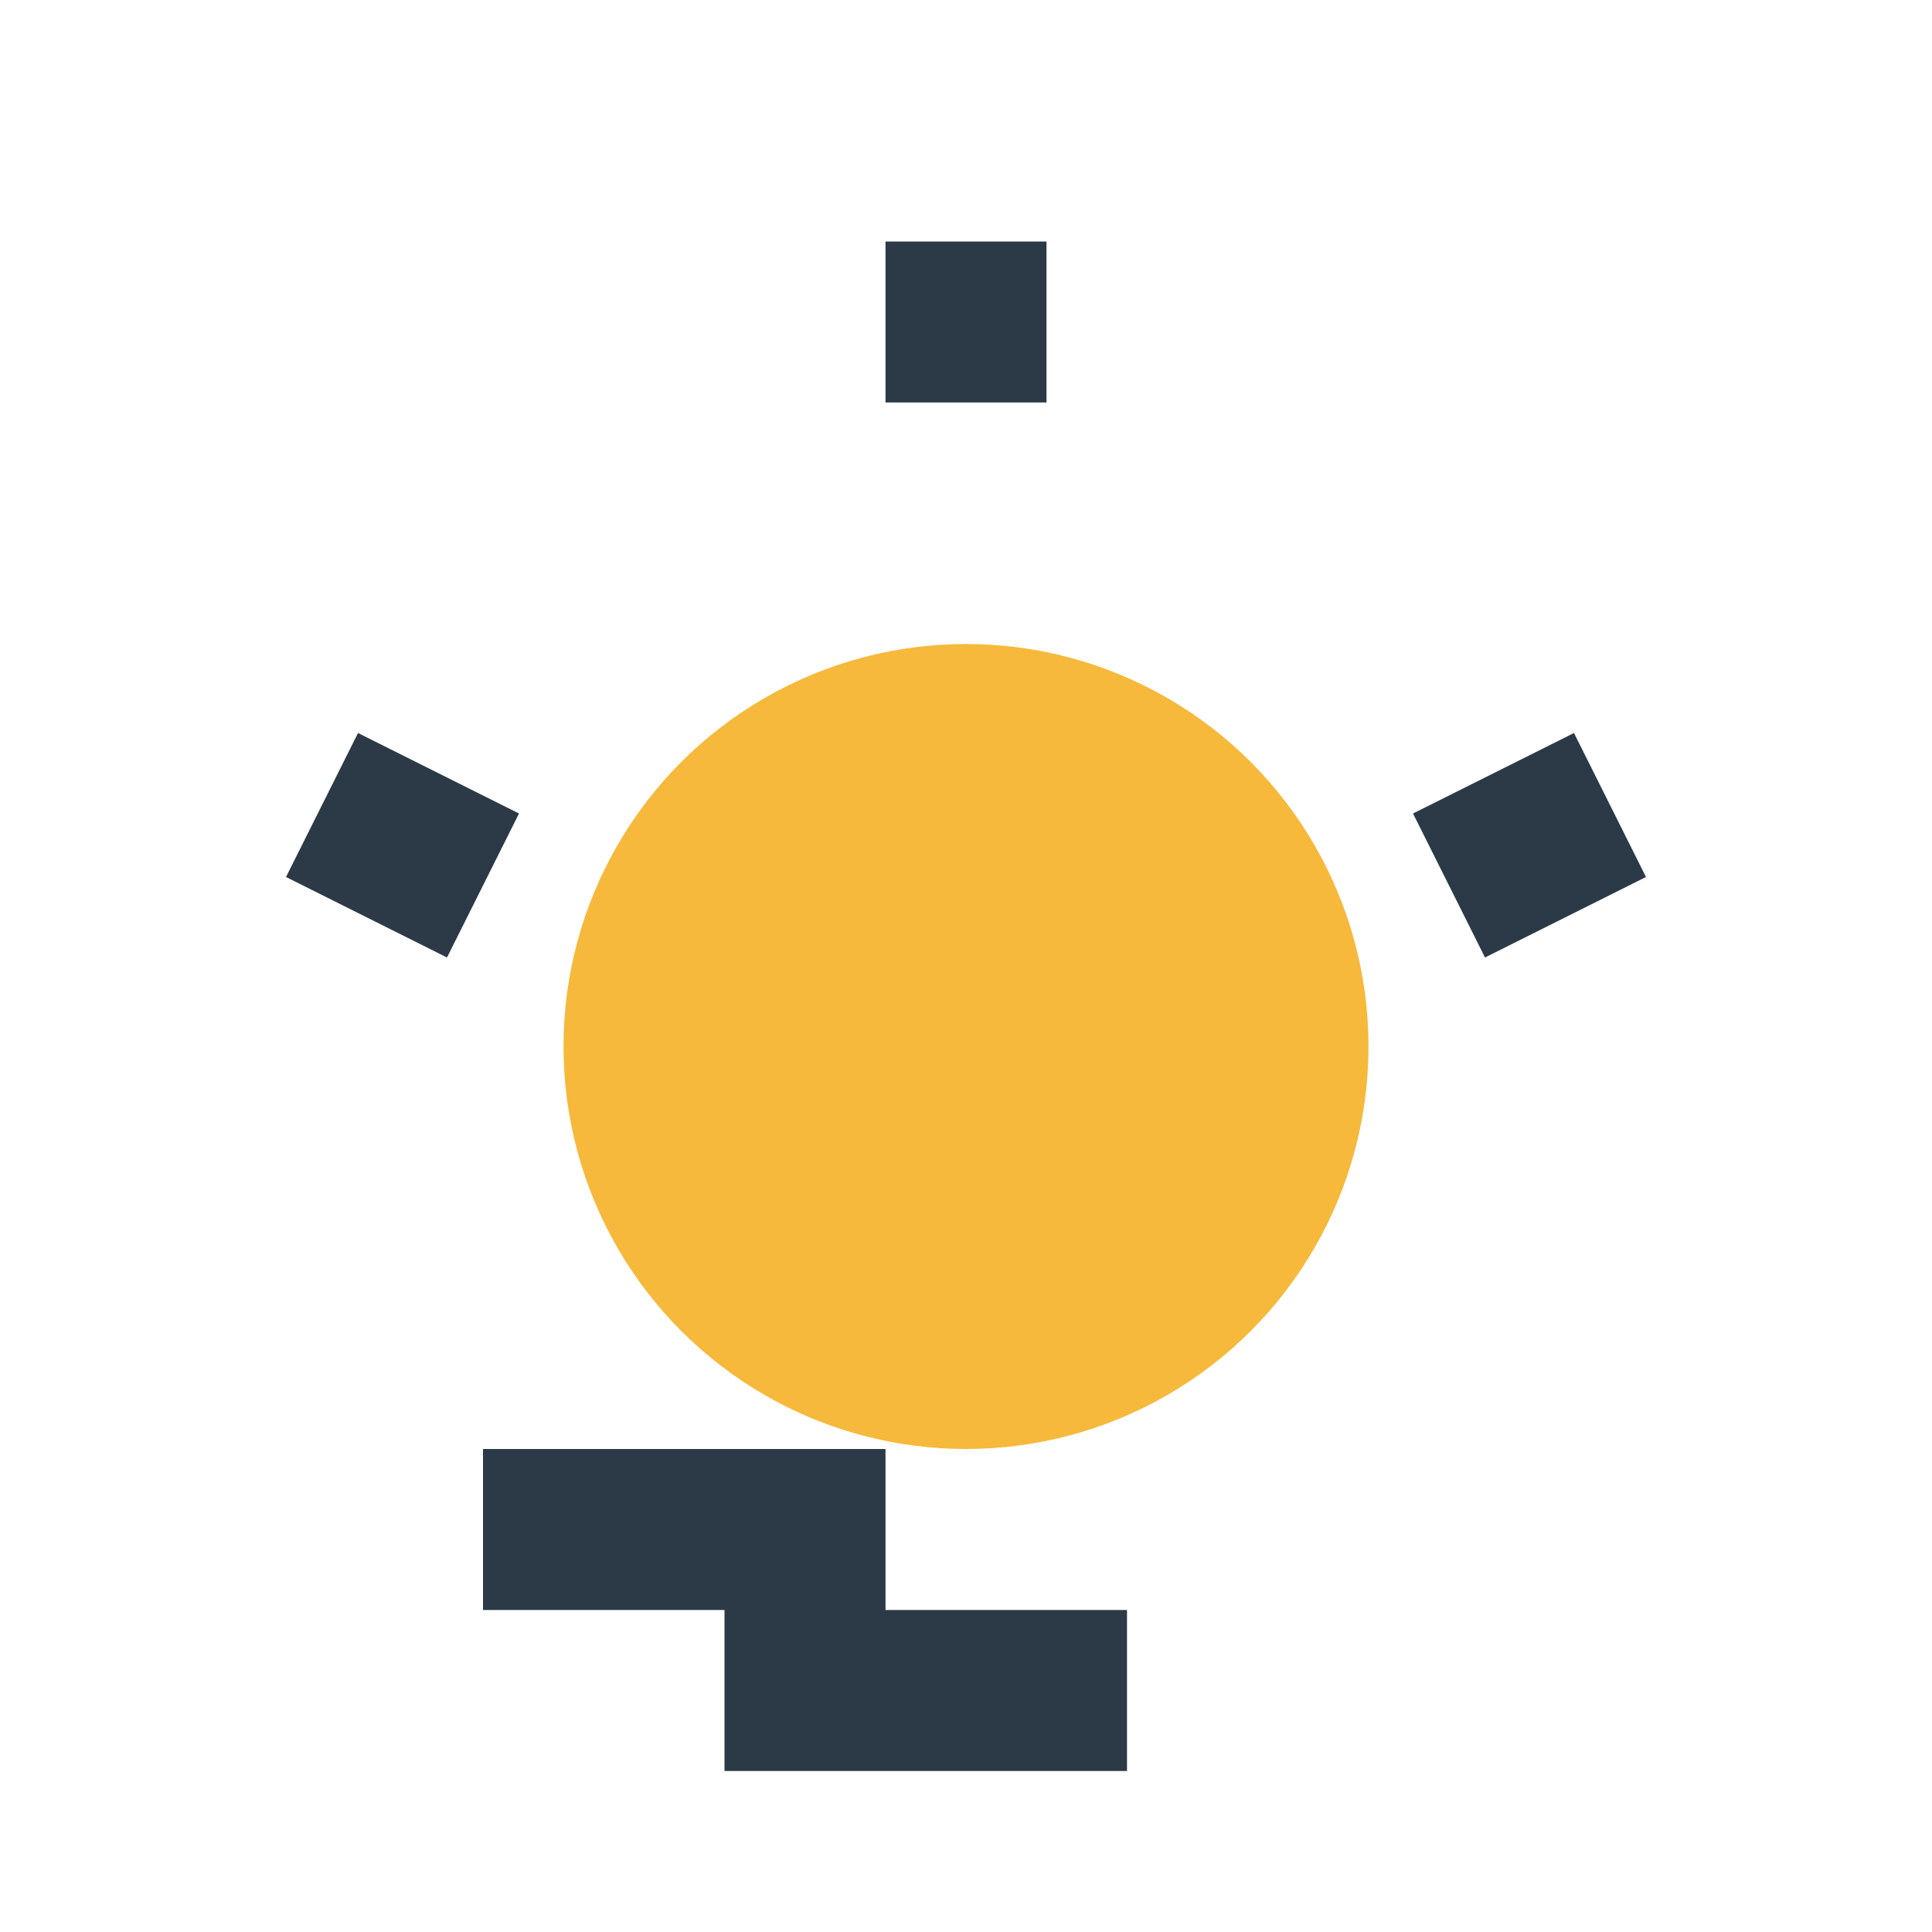
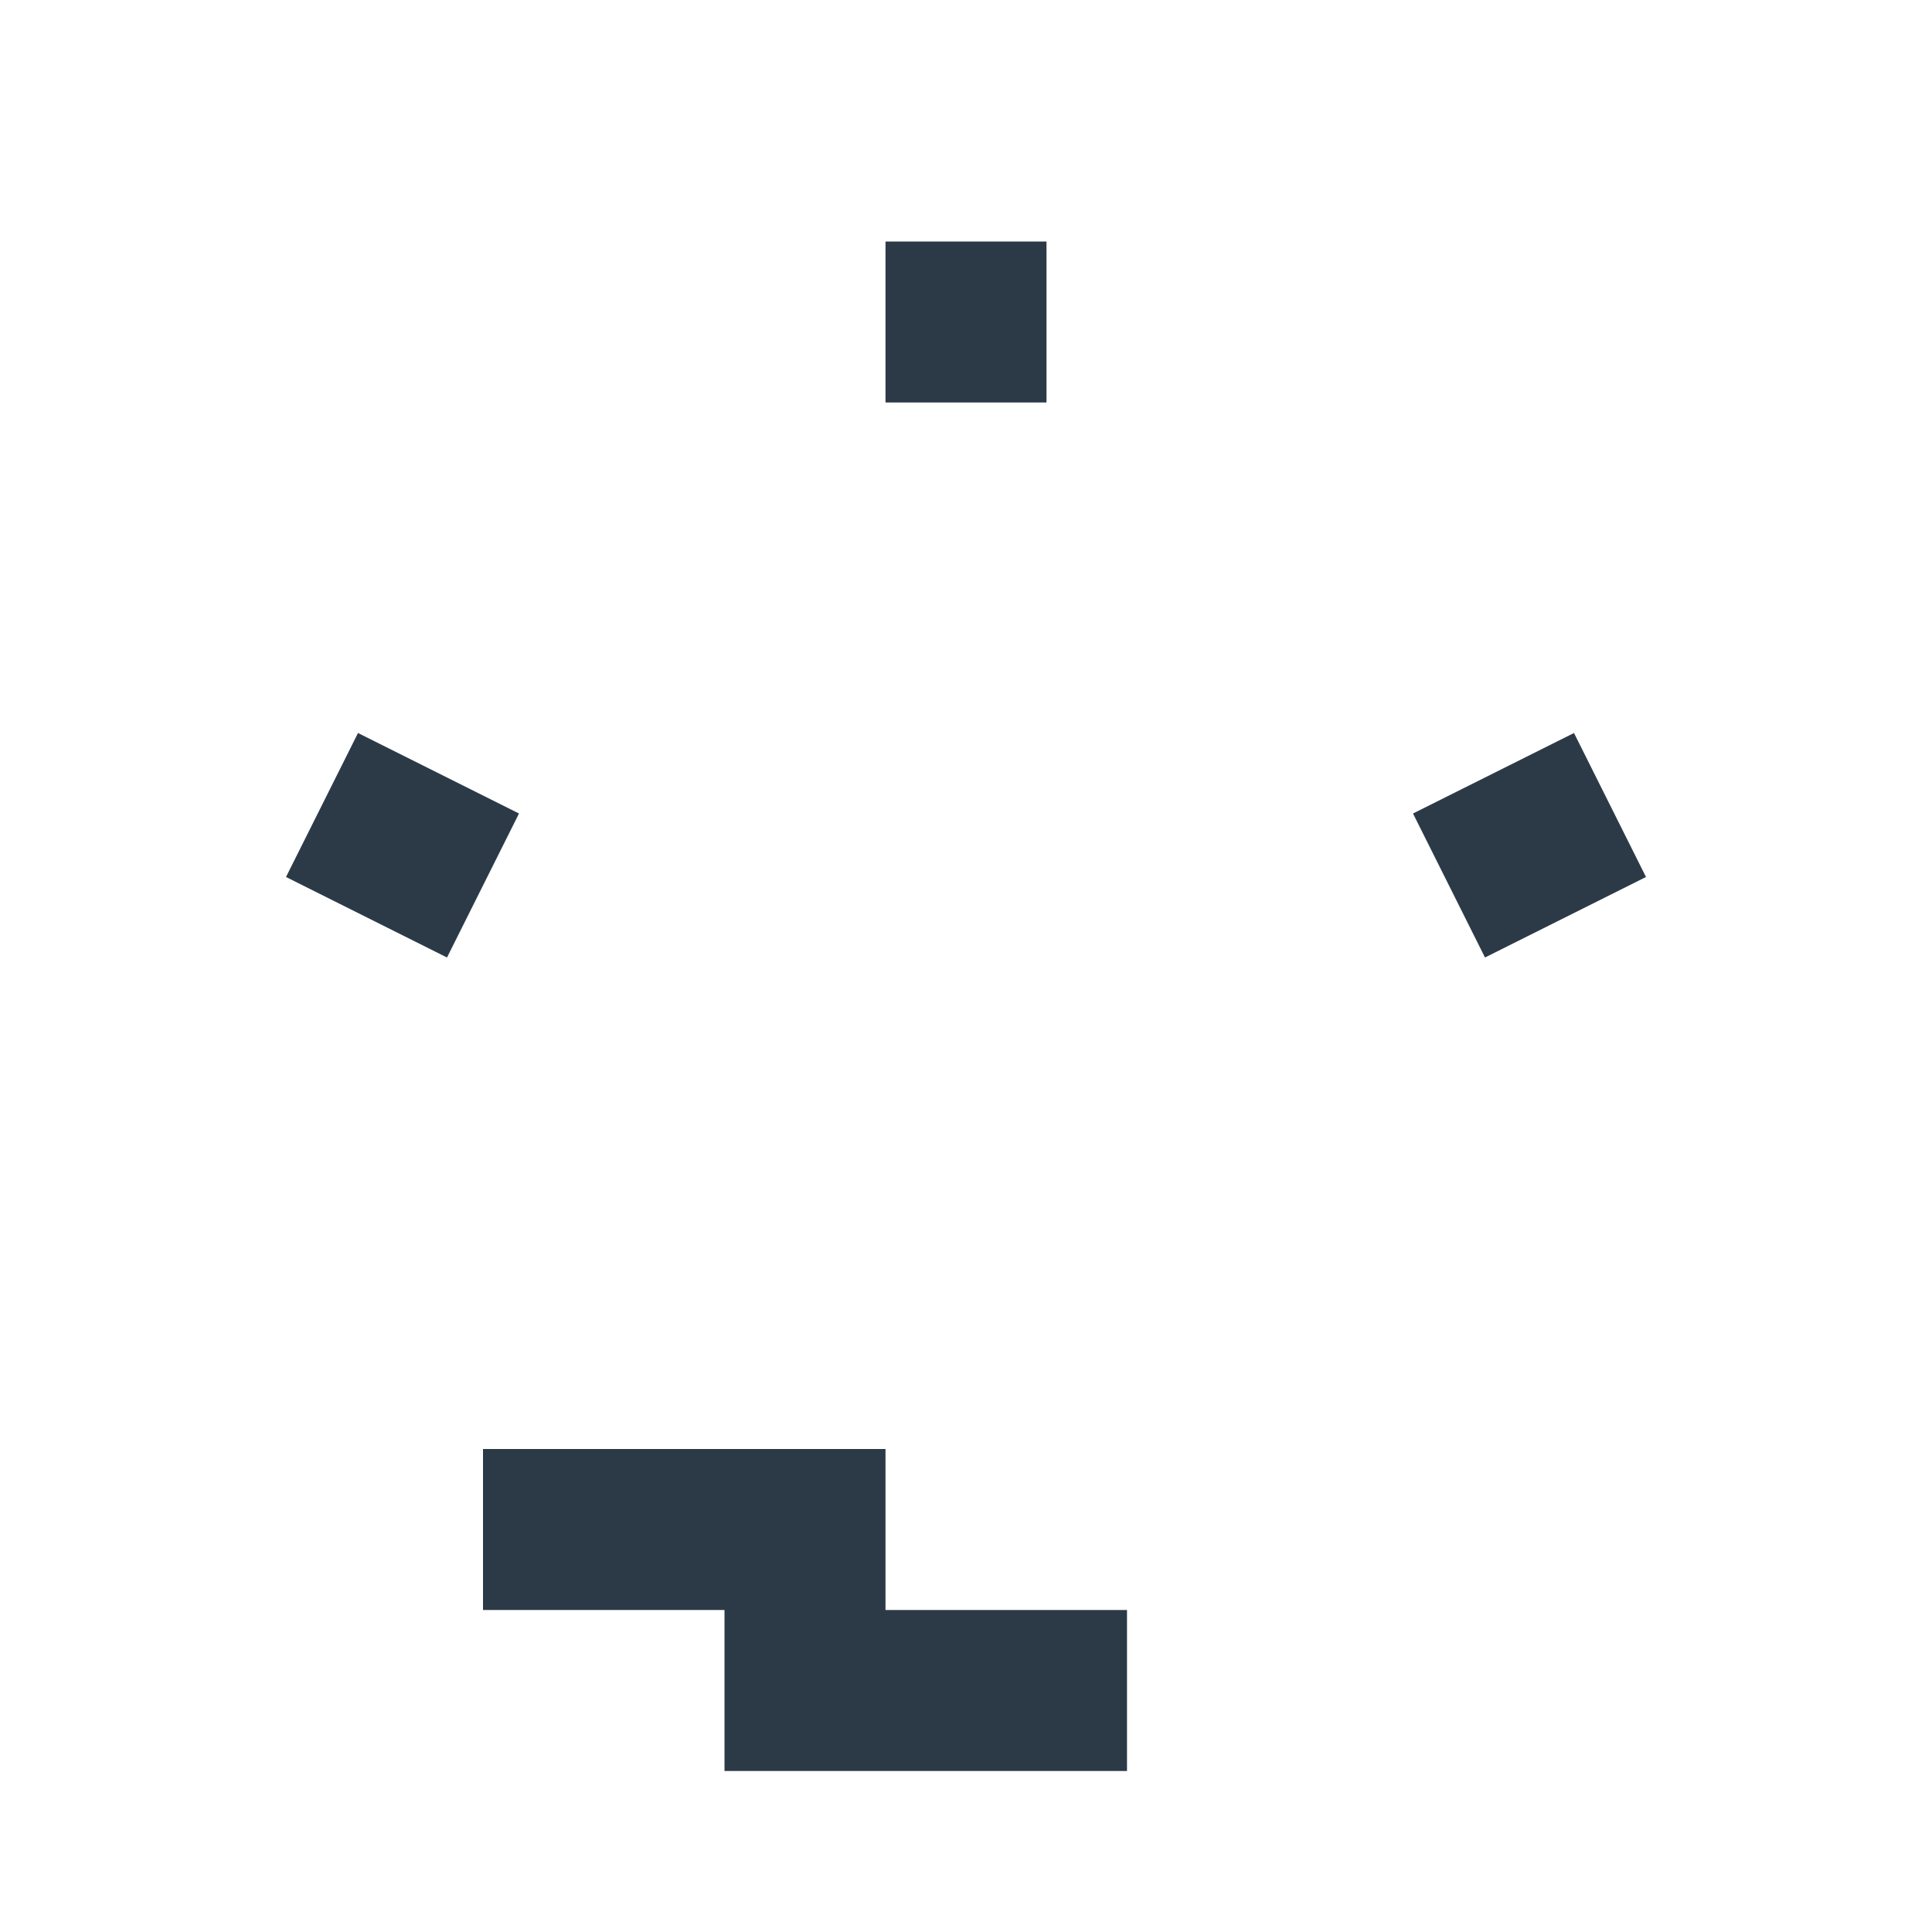
<svg xmlns="http://www.w3.org/2000/svg" width="24" height="24" viewBox="0 0 24 24">
-   <circle cx="12" cy="13" r="5" fill="#F6B93B" />
  <path d="M12 3v2M4 10l2 1M20 10l-2 1M6 19h4v2h4" fill="none" stroke="#2C3A47" stroke-width="2" />
</svg>